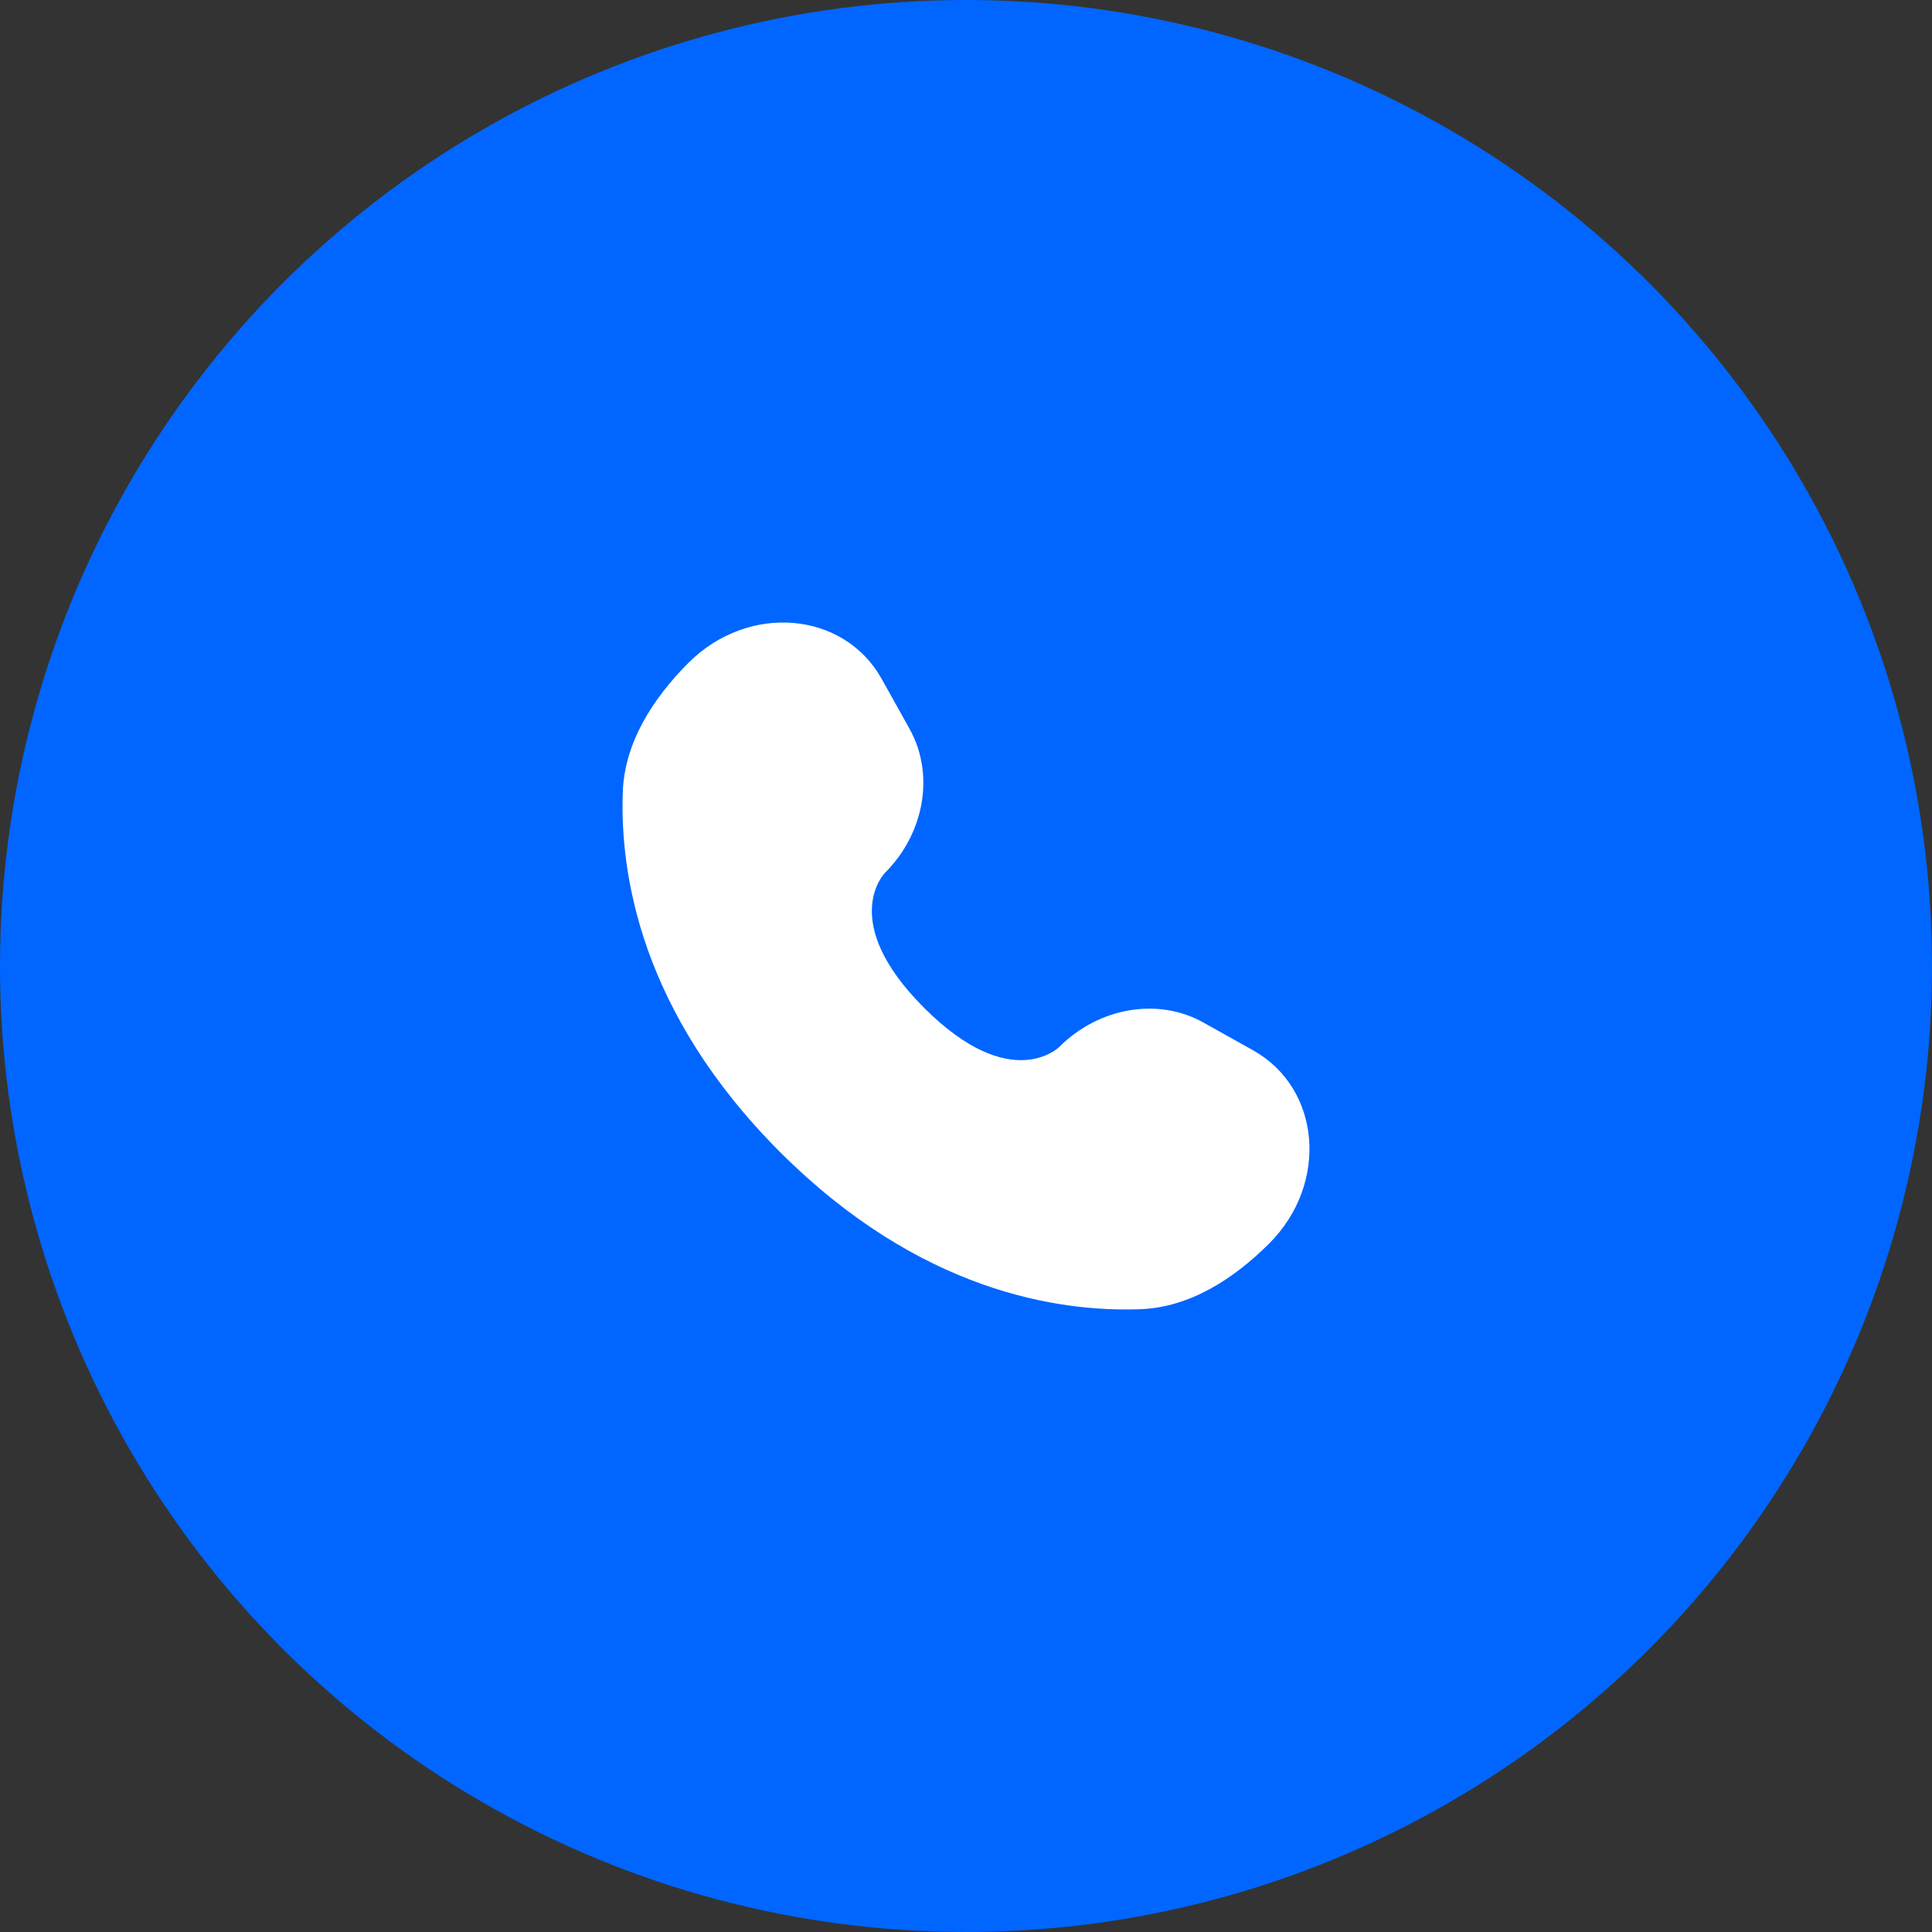
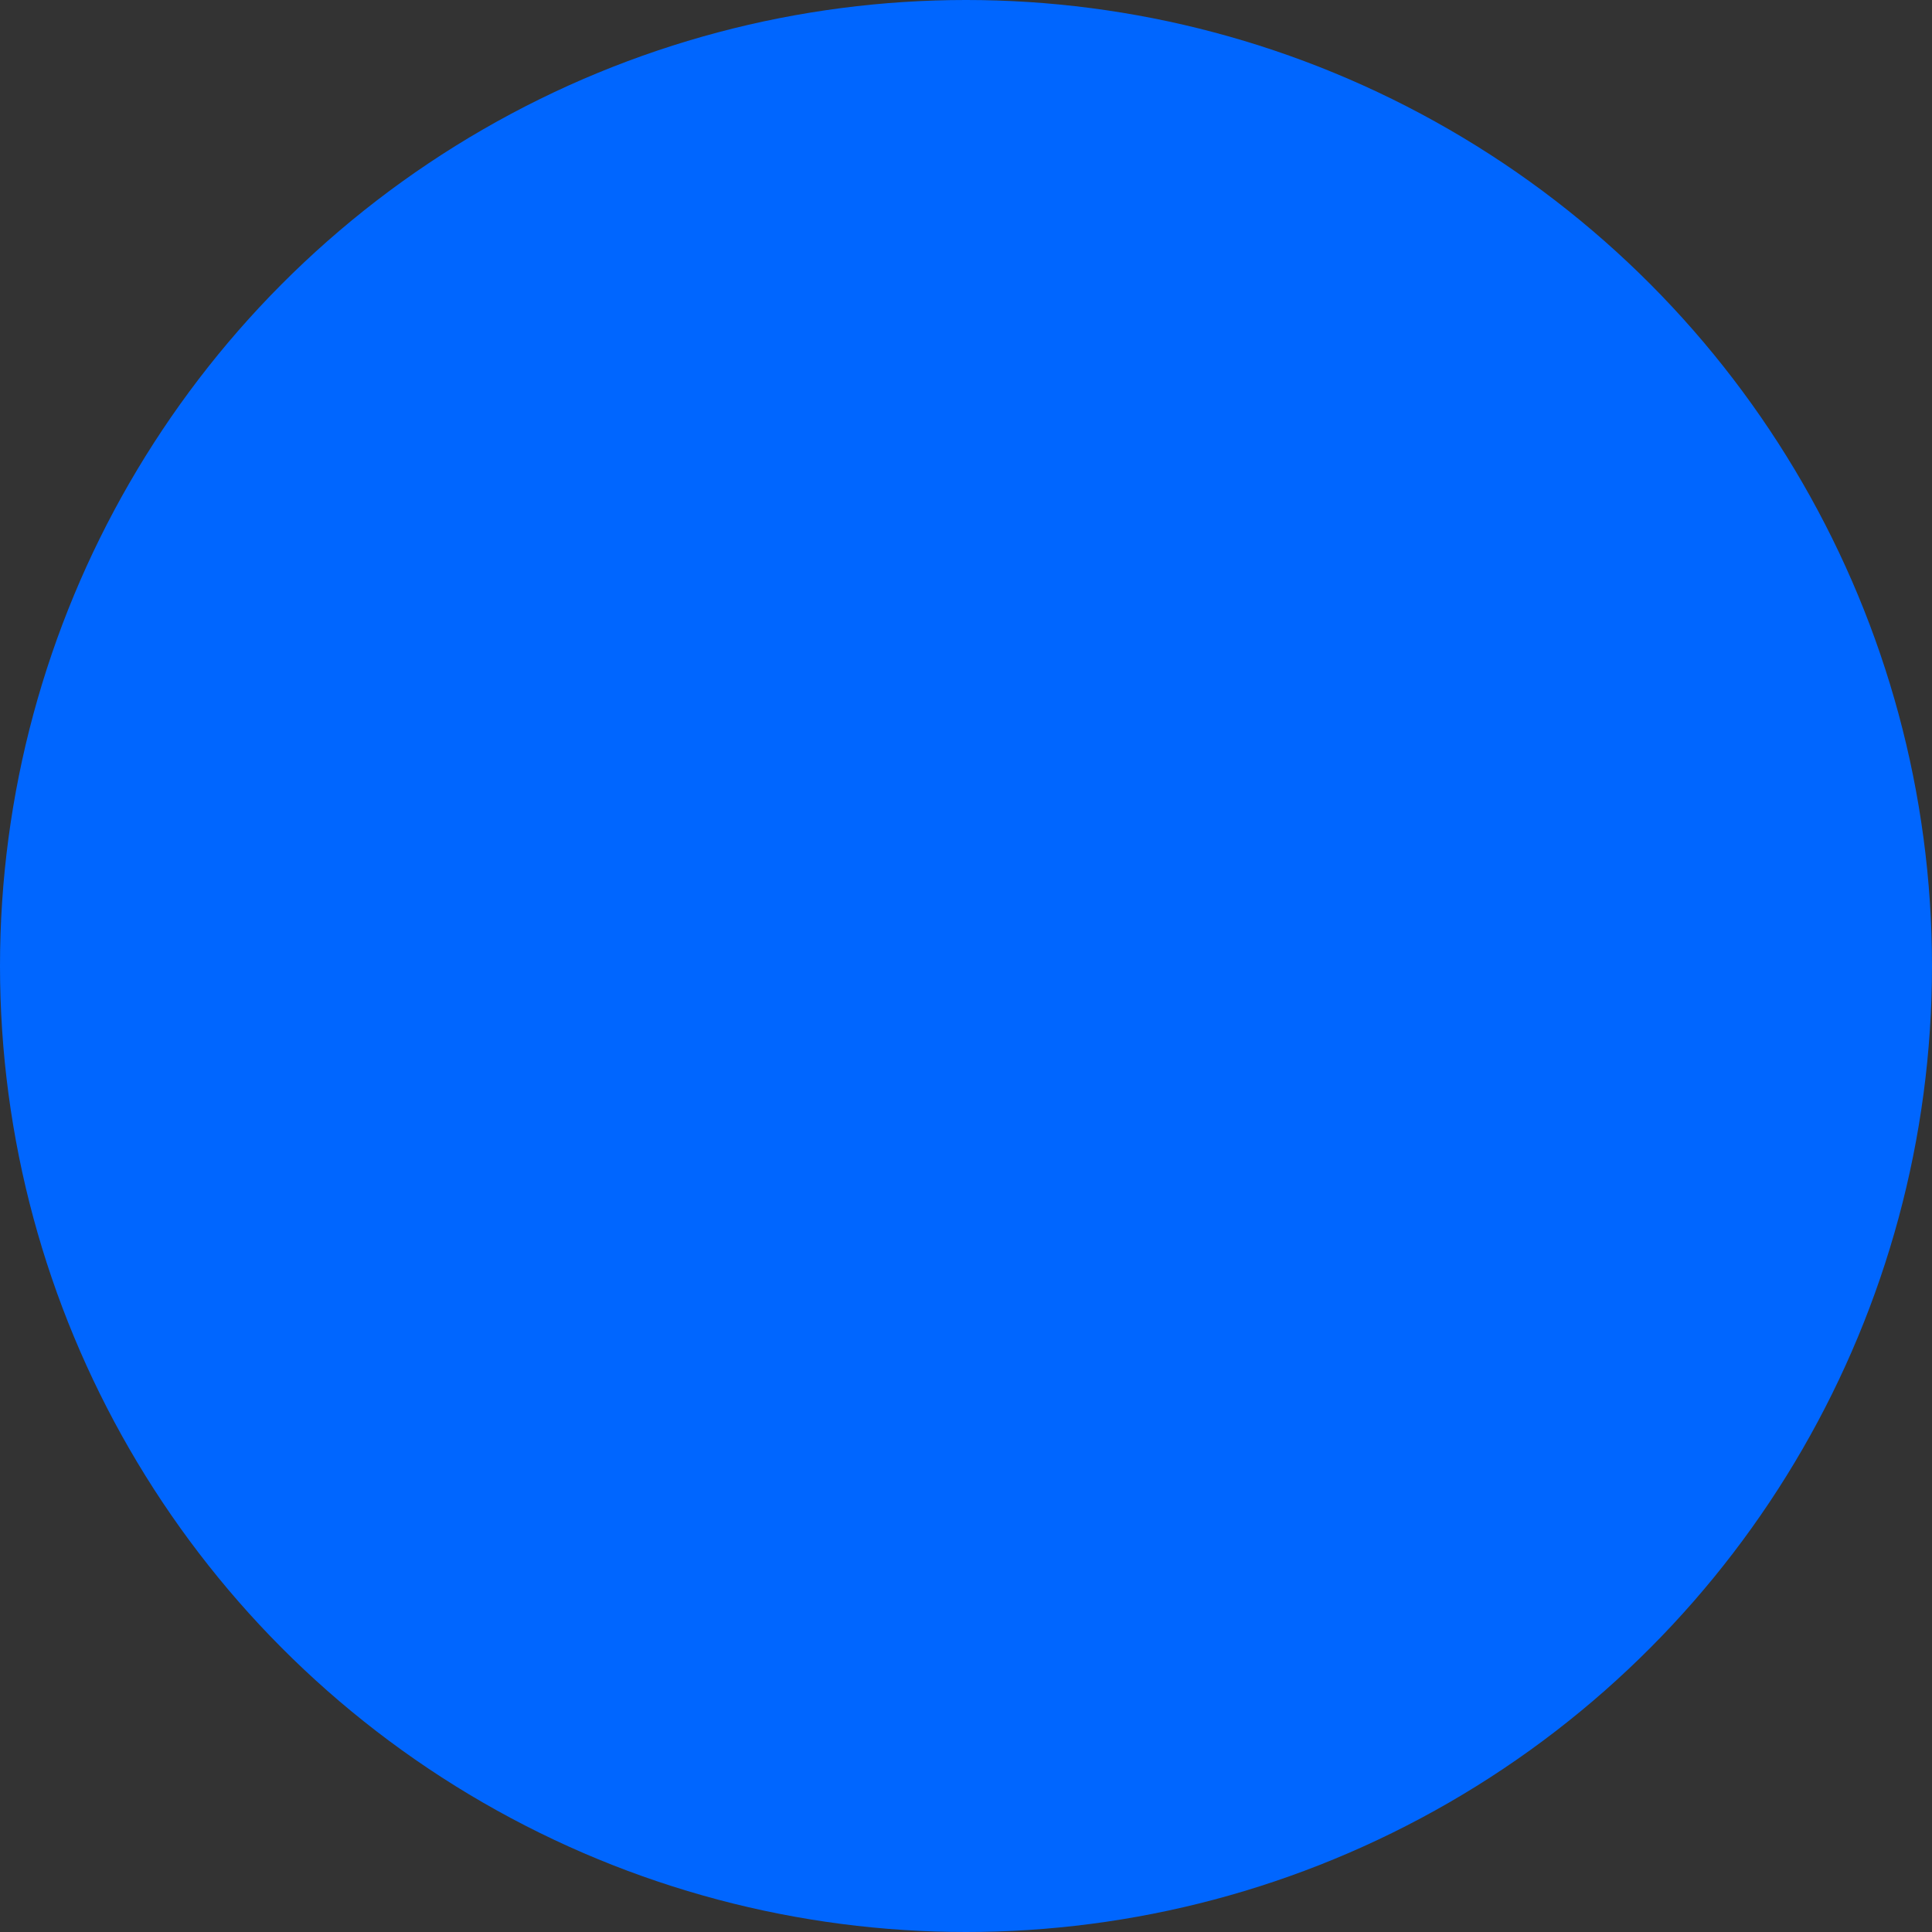
<svg xmlns="http://www.w3.org/2000/svg" width="30" height="30" viewBox="0 0 30 30" fill="none">
  <rect x="0" y="0" width="30" height="30" fill="#333333" stroke="none" />
  <circle cx="15" cy="15" r="15" fill="#0066FF" />
-   <path d="M13.692 10.544L14.124 11.319C14.515 12.019 14.358 12.937 13.743 13.552C13.743 13.552 13.743 13.552 13.743 13.552C13.743 13.552 12.997 14.298 14.35 15.65C15.701 17.002 16.447 16.258 16.448 16.257C16.448 16.257 16.448 16.257 16.448 16.257C17.063 15.642 17.981 15.485 18.681 15.875L19.456 16.308C20.512 16.898 20.637 18.379 19.709 19.308C19.151 19.866 18.467 20.3 17.711 20.329C16.439 20.377 14.279 20.055 12.112 17.888C9.945 15.721 9.623 13.561 9.671 12.289C9.7 11.533 10.134 10.849 10.692 10.291C11.62 9.363 13.102 9.487 13.692 10.544Z" fill="white" />
</svg>